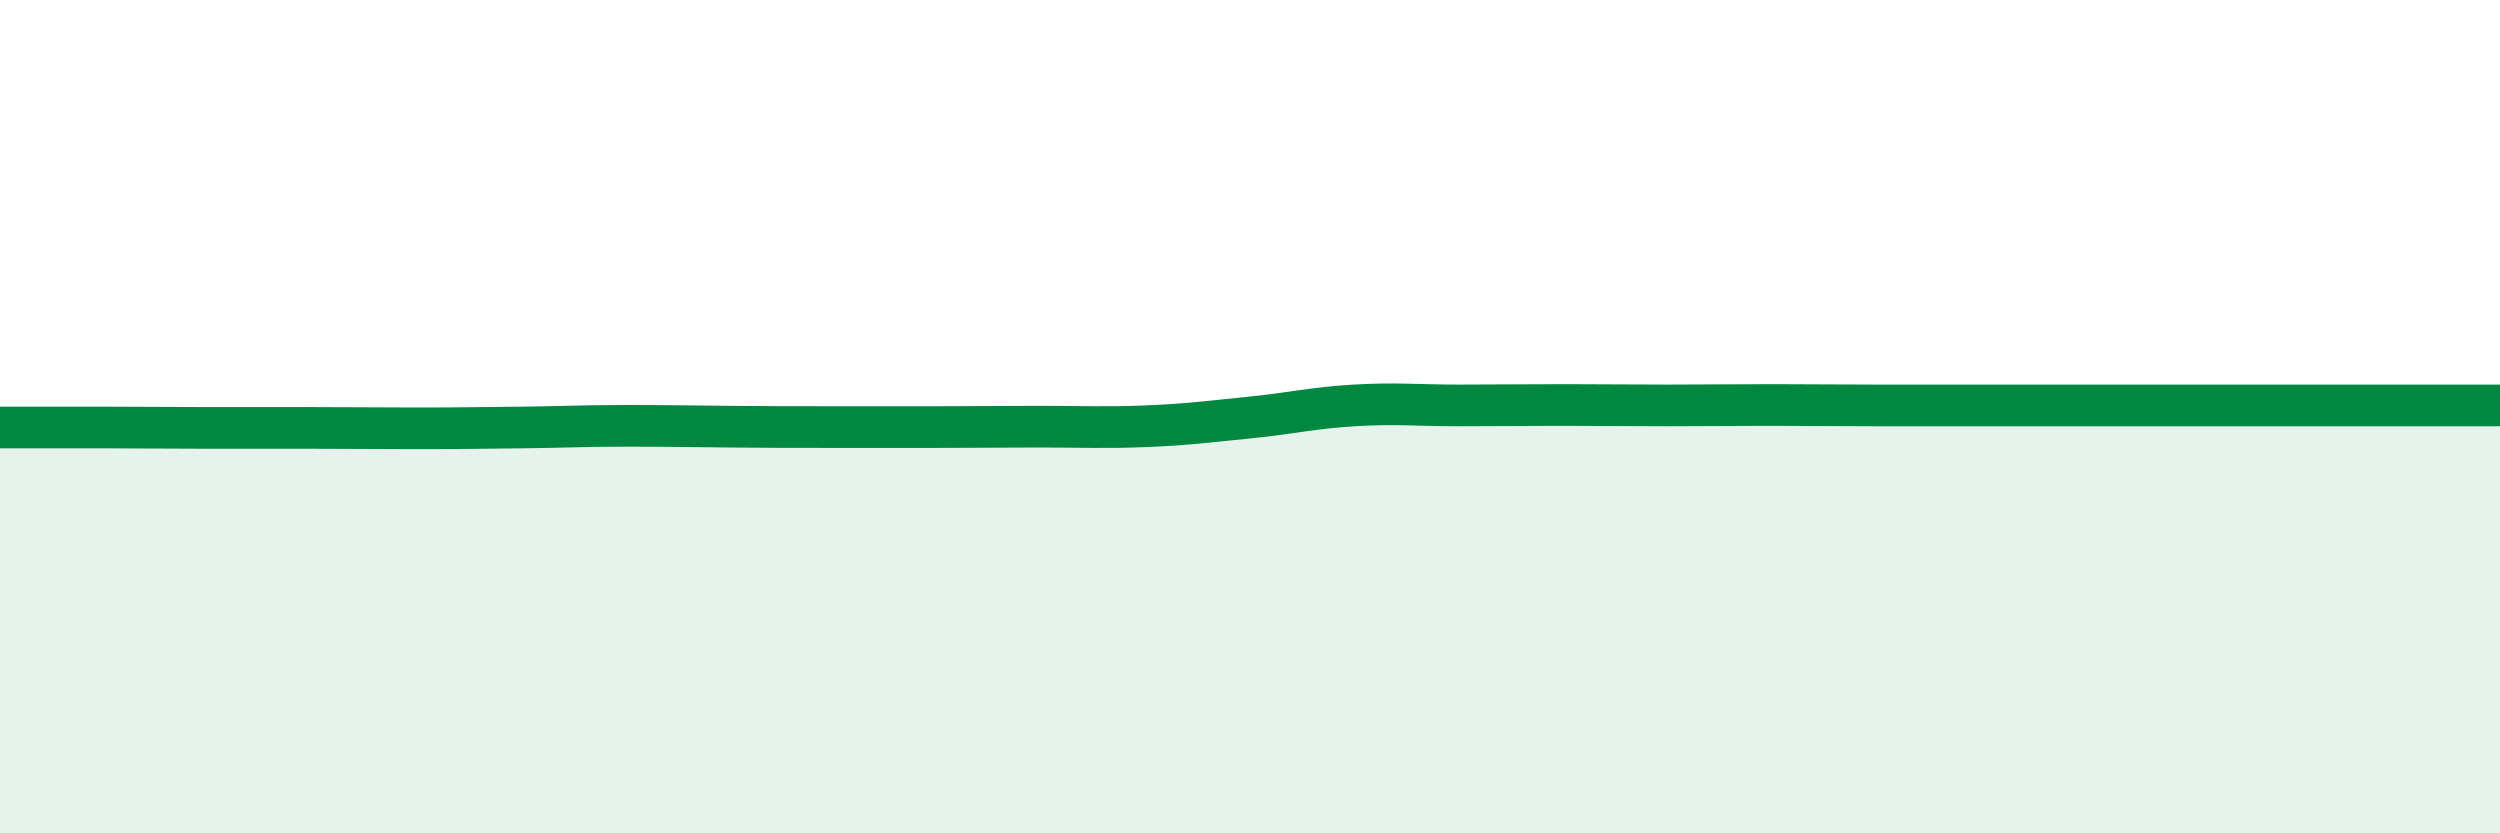
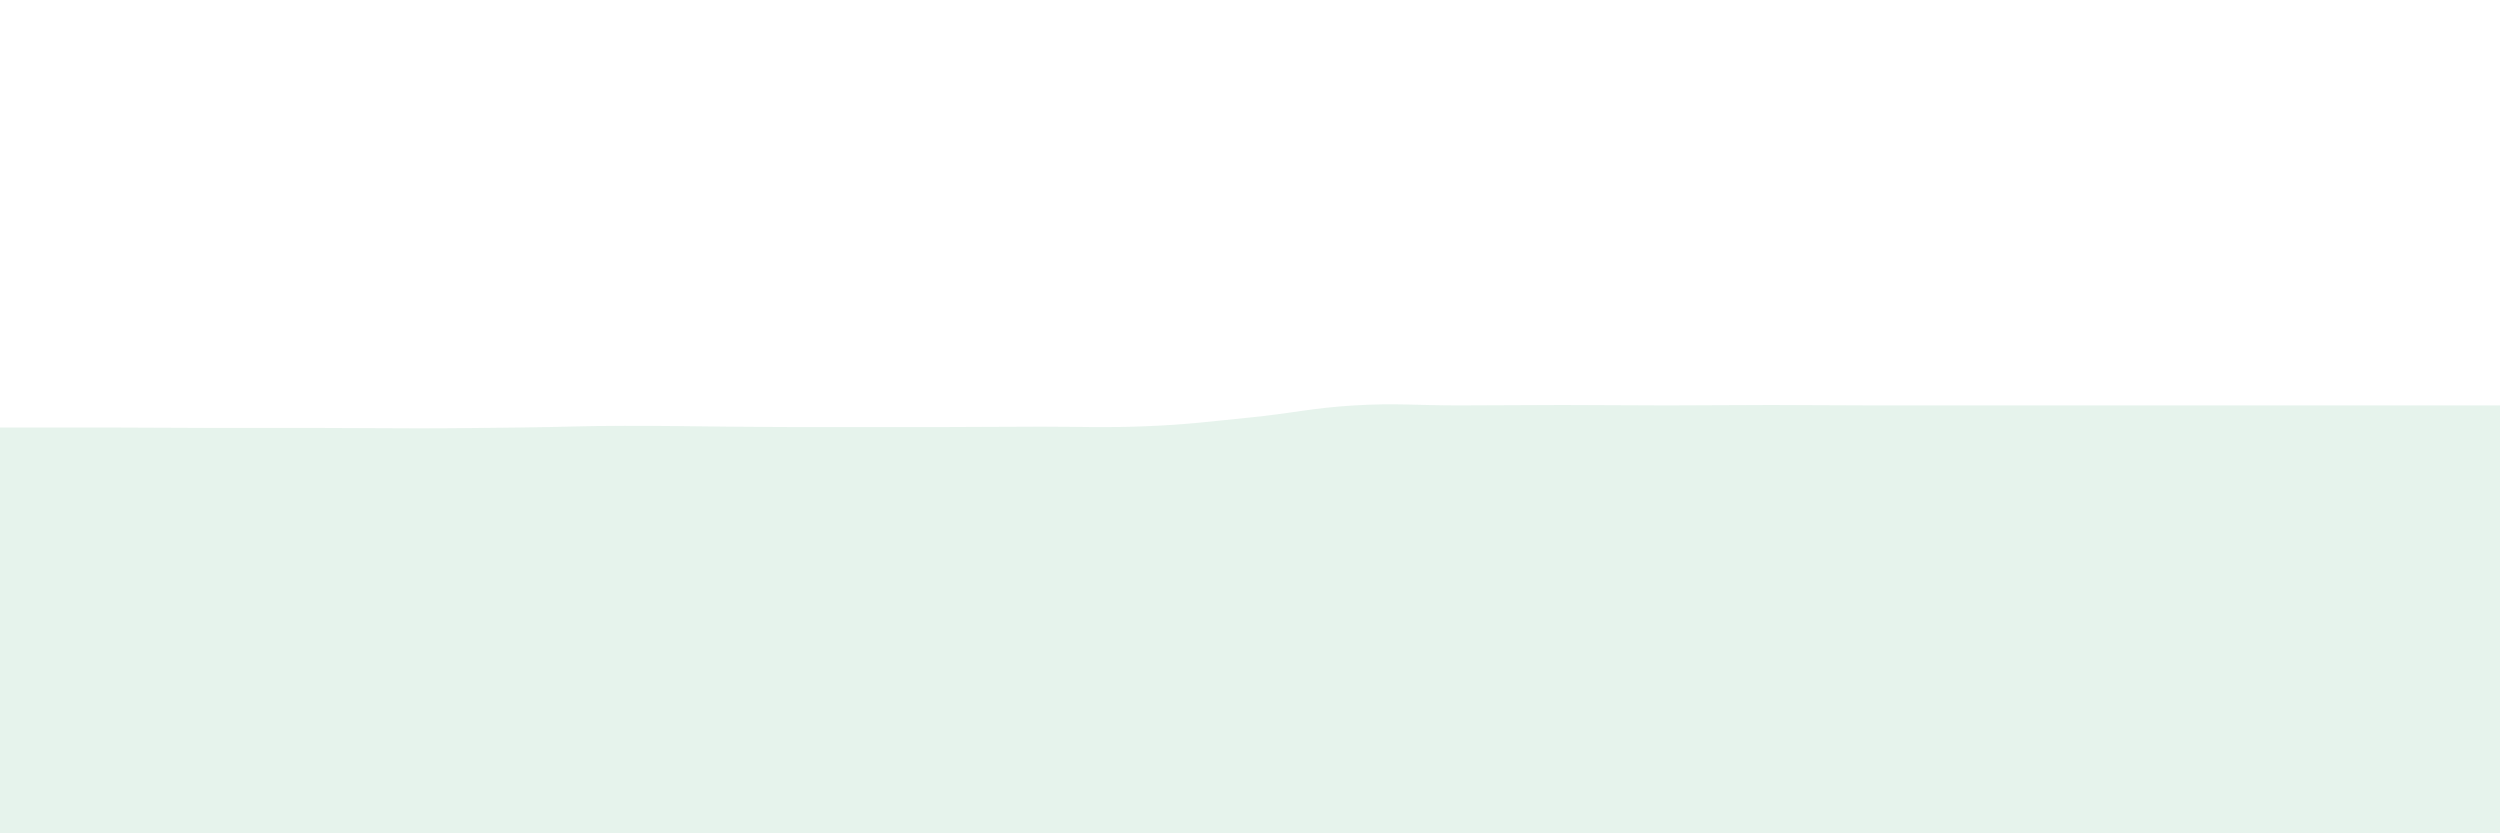
<svg xmlns="http://www.w3.org/2000/svg" width="60" height="20" viewBox="0 0 60 20">
  <path d="M 0,10.26 C 0.5,10.26 1.5,10.26 2.5,10.26 C 3.5,10.26 4,10.27 5,10.27 C 6,10.27 6.5,10.27 7.5,10.27 C 8.5,10.27 9,10.28 10,10.28 C 11,10.28 11.5,10.27 12.5,10.26 C 13.5,10.25 14,10.22 15,10.22 C 16,10.22 16.5,10.23 17.5,10.24 C 18.5,10.25 19,10.25 20,10.25 C 21,10.25 21.5,10.25 22.5,10.25 C 23.5,10.25 24,10.24 25,10.24 C 26,10.24 26.5,10.27 27.5,10.23 C 28.5,10.19 29,10.12 30,10.02 C 31,9.92 31.5,9.79 32.5,9.73 C 33.5,9.67 34,9.73 35,9.73 C 36,9.73 36.5,9.72 37.5,9.72 C 38.5,9.72 39,9.73 40,9.73 C 41,9.73 41.5,9.72 42.5,9.72 C 43.5,9.72 44,9.73 45,9.73 C 46,9.73 46.5,9.73 47.5,9.73 C 48.5,9.73 49,9.73 50,9.73 C 51,9.73 51.5,9.73 52.5,9.73 C 53.5,9.73 54,9.73 55,9.73 C 56,9.73 56.5,9.73 57.5,9.73 C 58.5,9.73 59.5,9.73 60,9.73L60 20L0 20Z" fill="#008740" opacity="0.1" stroke-linecap="round" stroke-linejoin="round" />
-   <path d="M 0,10.26 C 0.5,10.26 1.5,10.26 2.5,10.26 C 3.5,10.26 4,10.27 5,10.27 C 6,10.27 6.5,10.27 7.5,10.27 C 8.5,10.27 9,10.28 10,10.28 C 11,10.28 11.5,10.27 12.5,10.26 C 13.5,10.25 14,10.22 15,10.22 C 16,10.22 16.5,10.23 17.5,10.24 C 18.5,10.25 19,10.25 20,10.25 C 21,10.25 21.5,10.25 22.5,10.25 C 23.5,10.25 24,10.24 25,10.24 C 26,10.24 26.5,10.27 27.5,10.23 C 28.5,10.19 29,10.12 30,10.02 C 31,9.92 31.5,9.79 32.5,9.73 C 33.5,9.67 34,9.73 35,9.73 C 36,9.73 36.5,9.72 37.5,9.72 C 38.5,9.72 39,9.73 40,9.73 C 41,9.73 41.5,9.72 42.5,9.72 C 43.5,9.72 44,9.73 45,9.73 C 46,9.73 46.5,9.73 47.5,9.73 C 48.5,9.73 49,9.73 50,9.73 C 51,9.73 51.5,9.73 52.5,9.73 C 53.5,9.73 54,9.73 55,9.73 C 56,9.73 56.5,9.73 57.5,9.73 C 58.5,9.73 59.5,9.73 60,9.73" stroke="#008740" stroke-width="1" fill="none" stroke-linecap="round" stroke-linejoin="round" />
</svg>